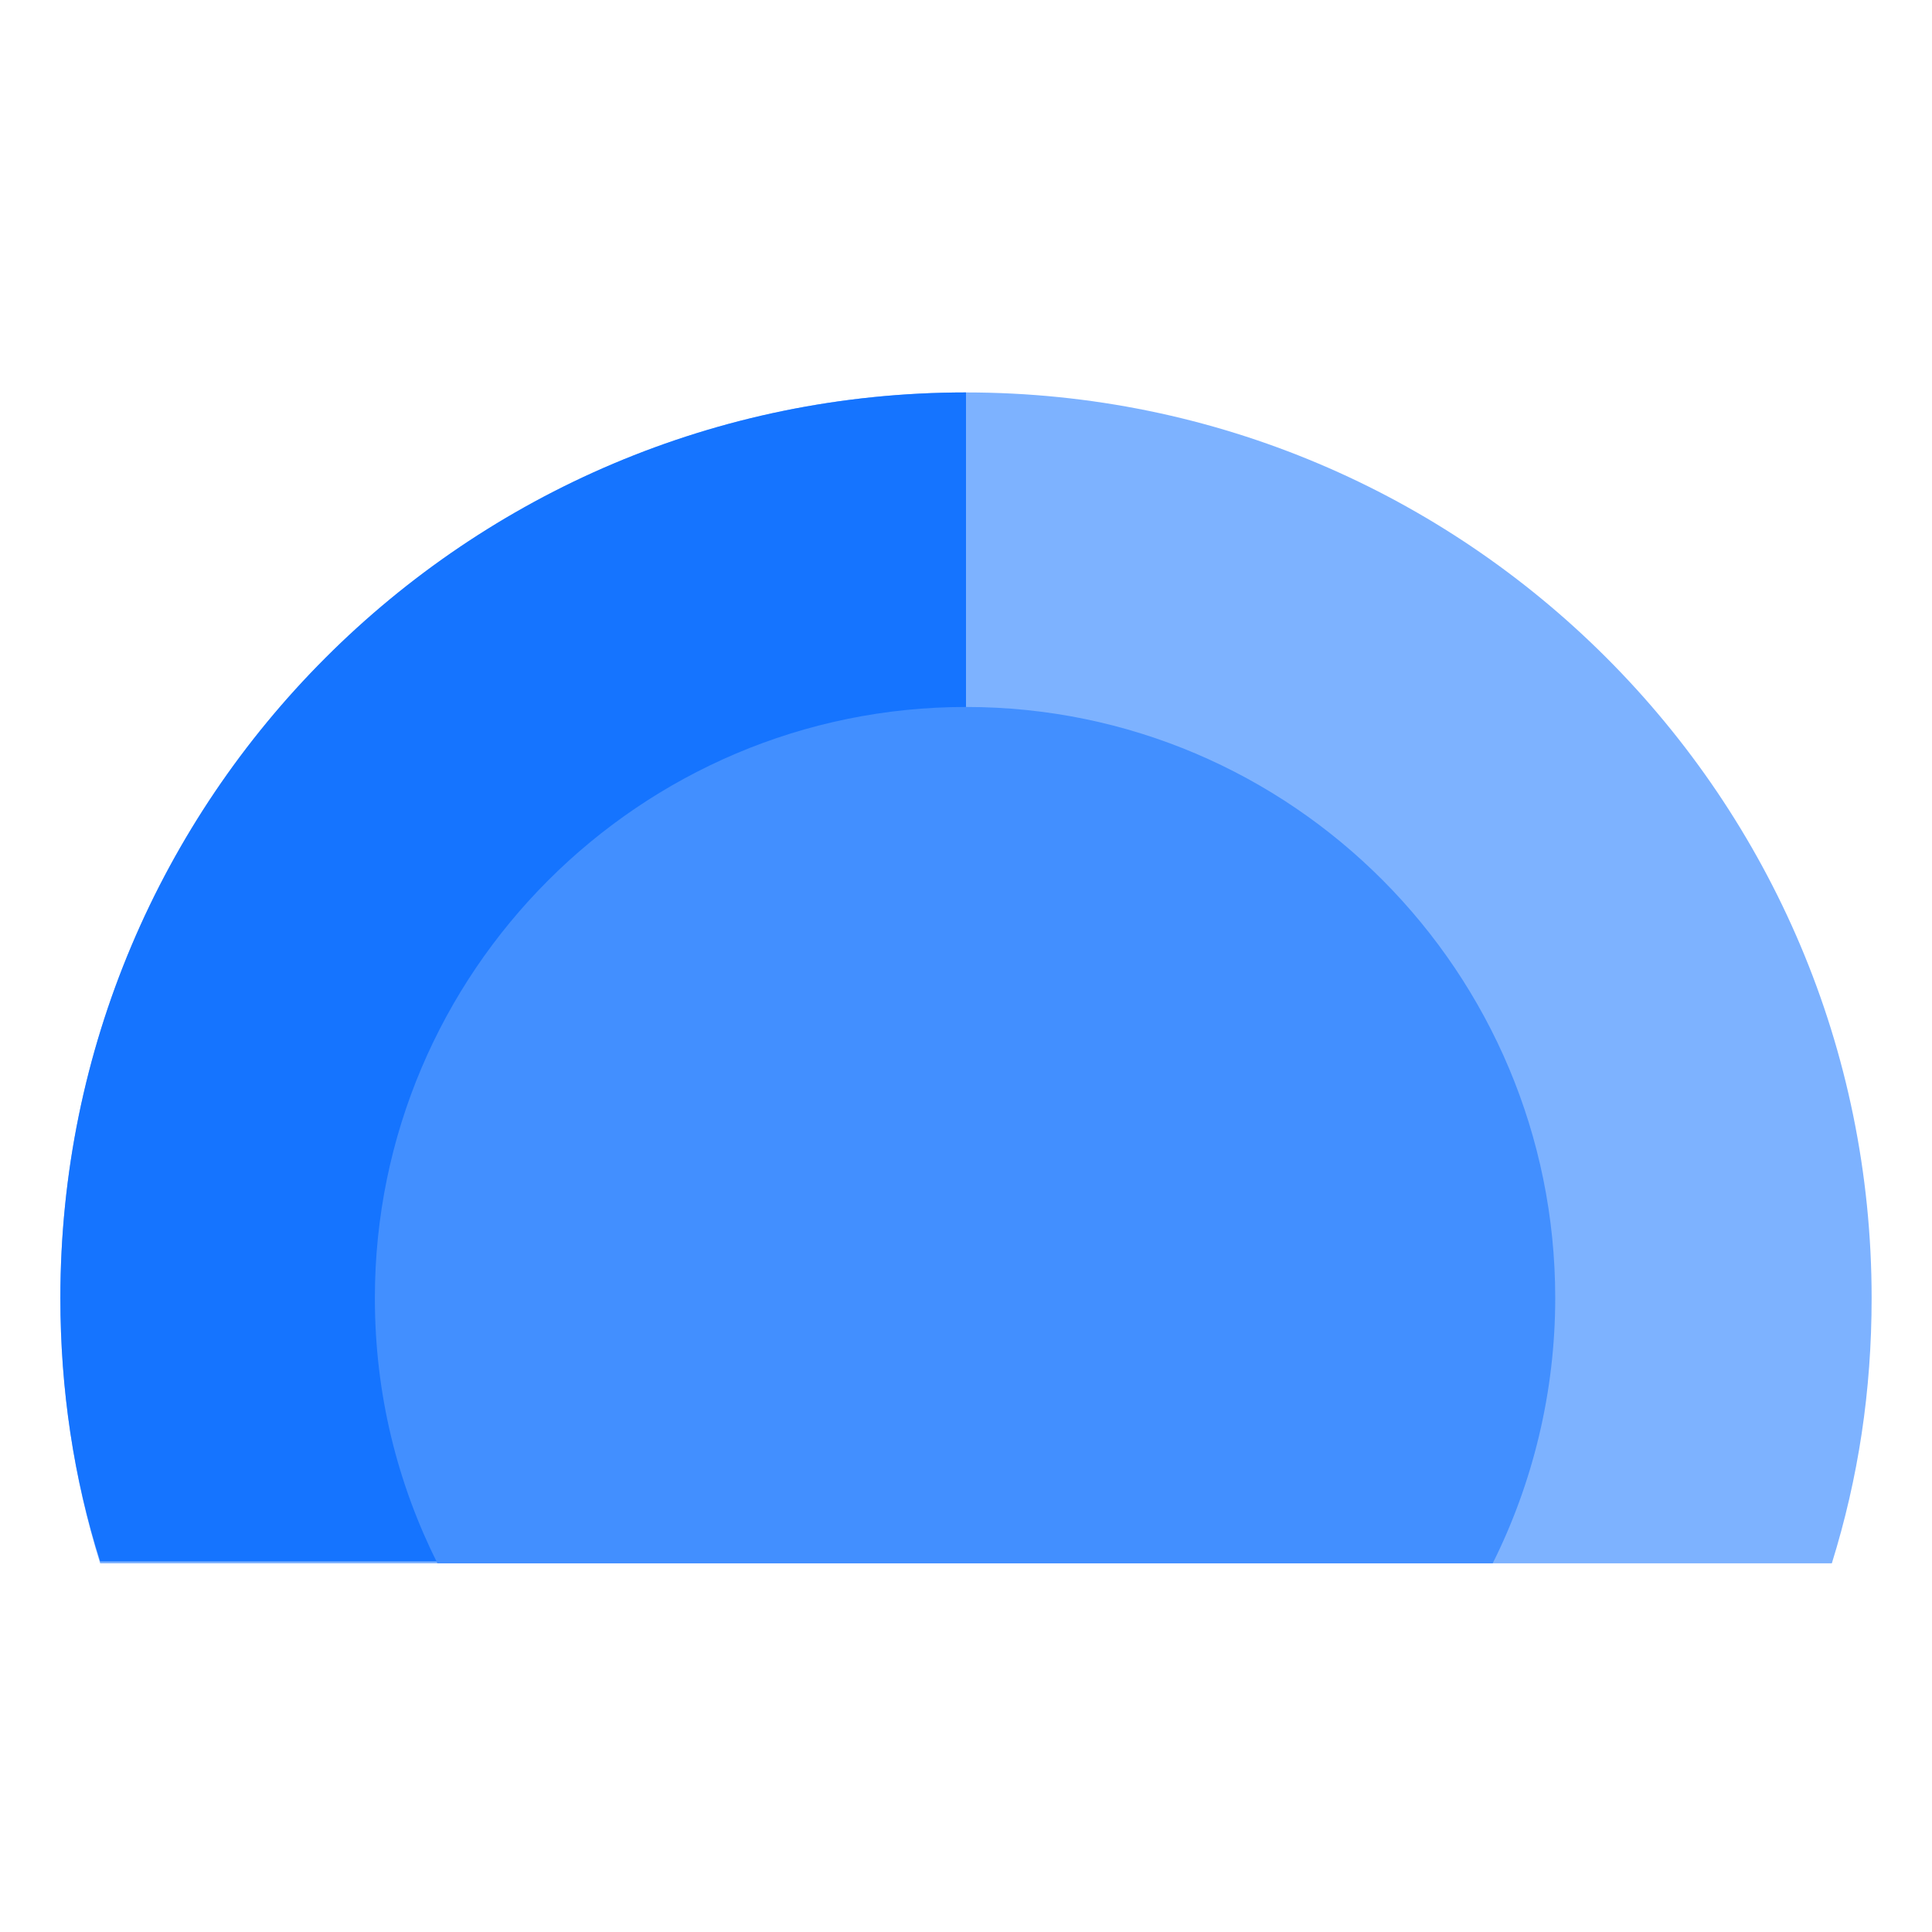
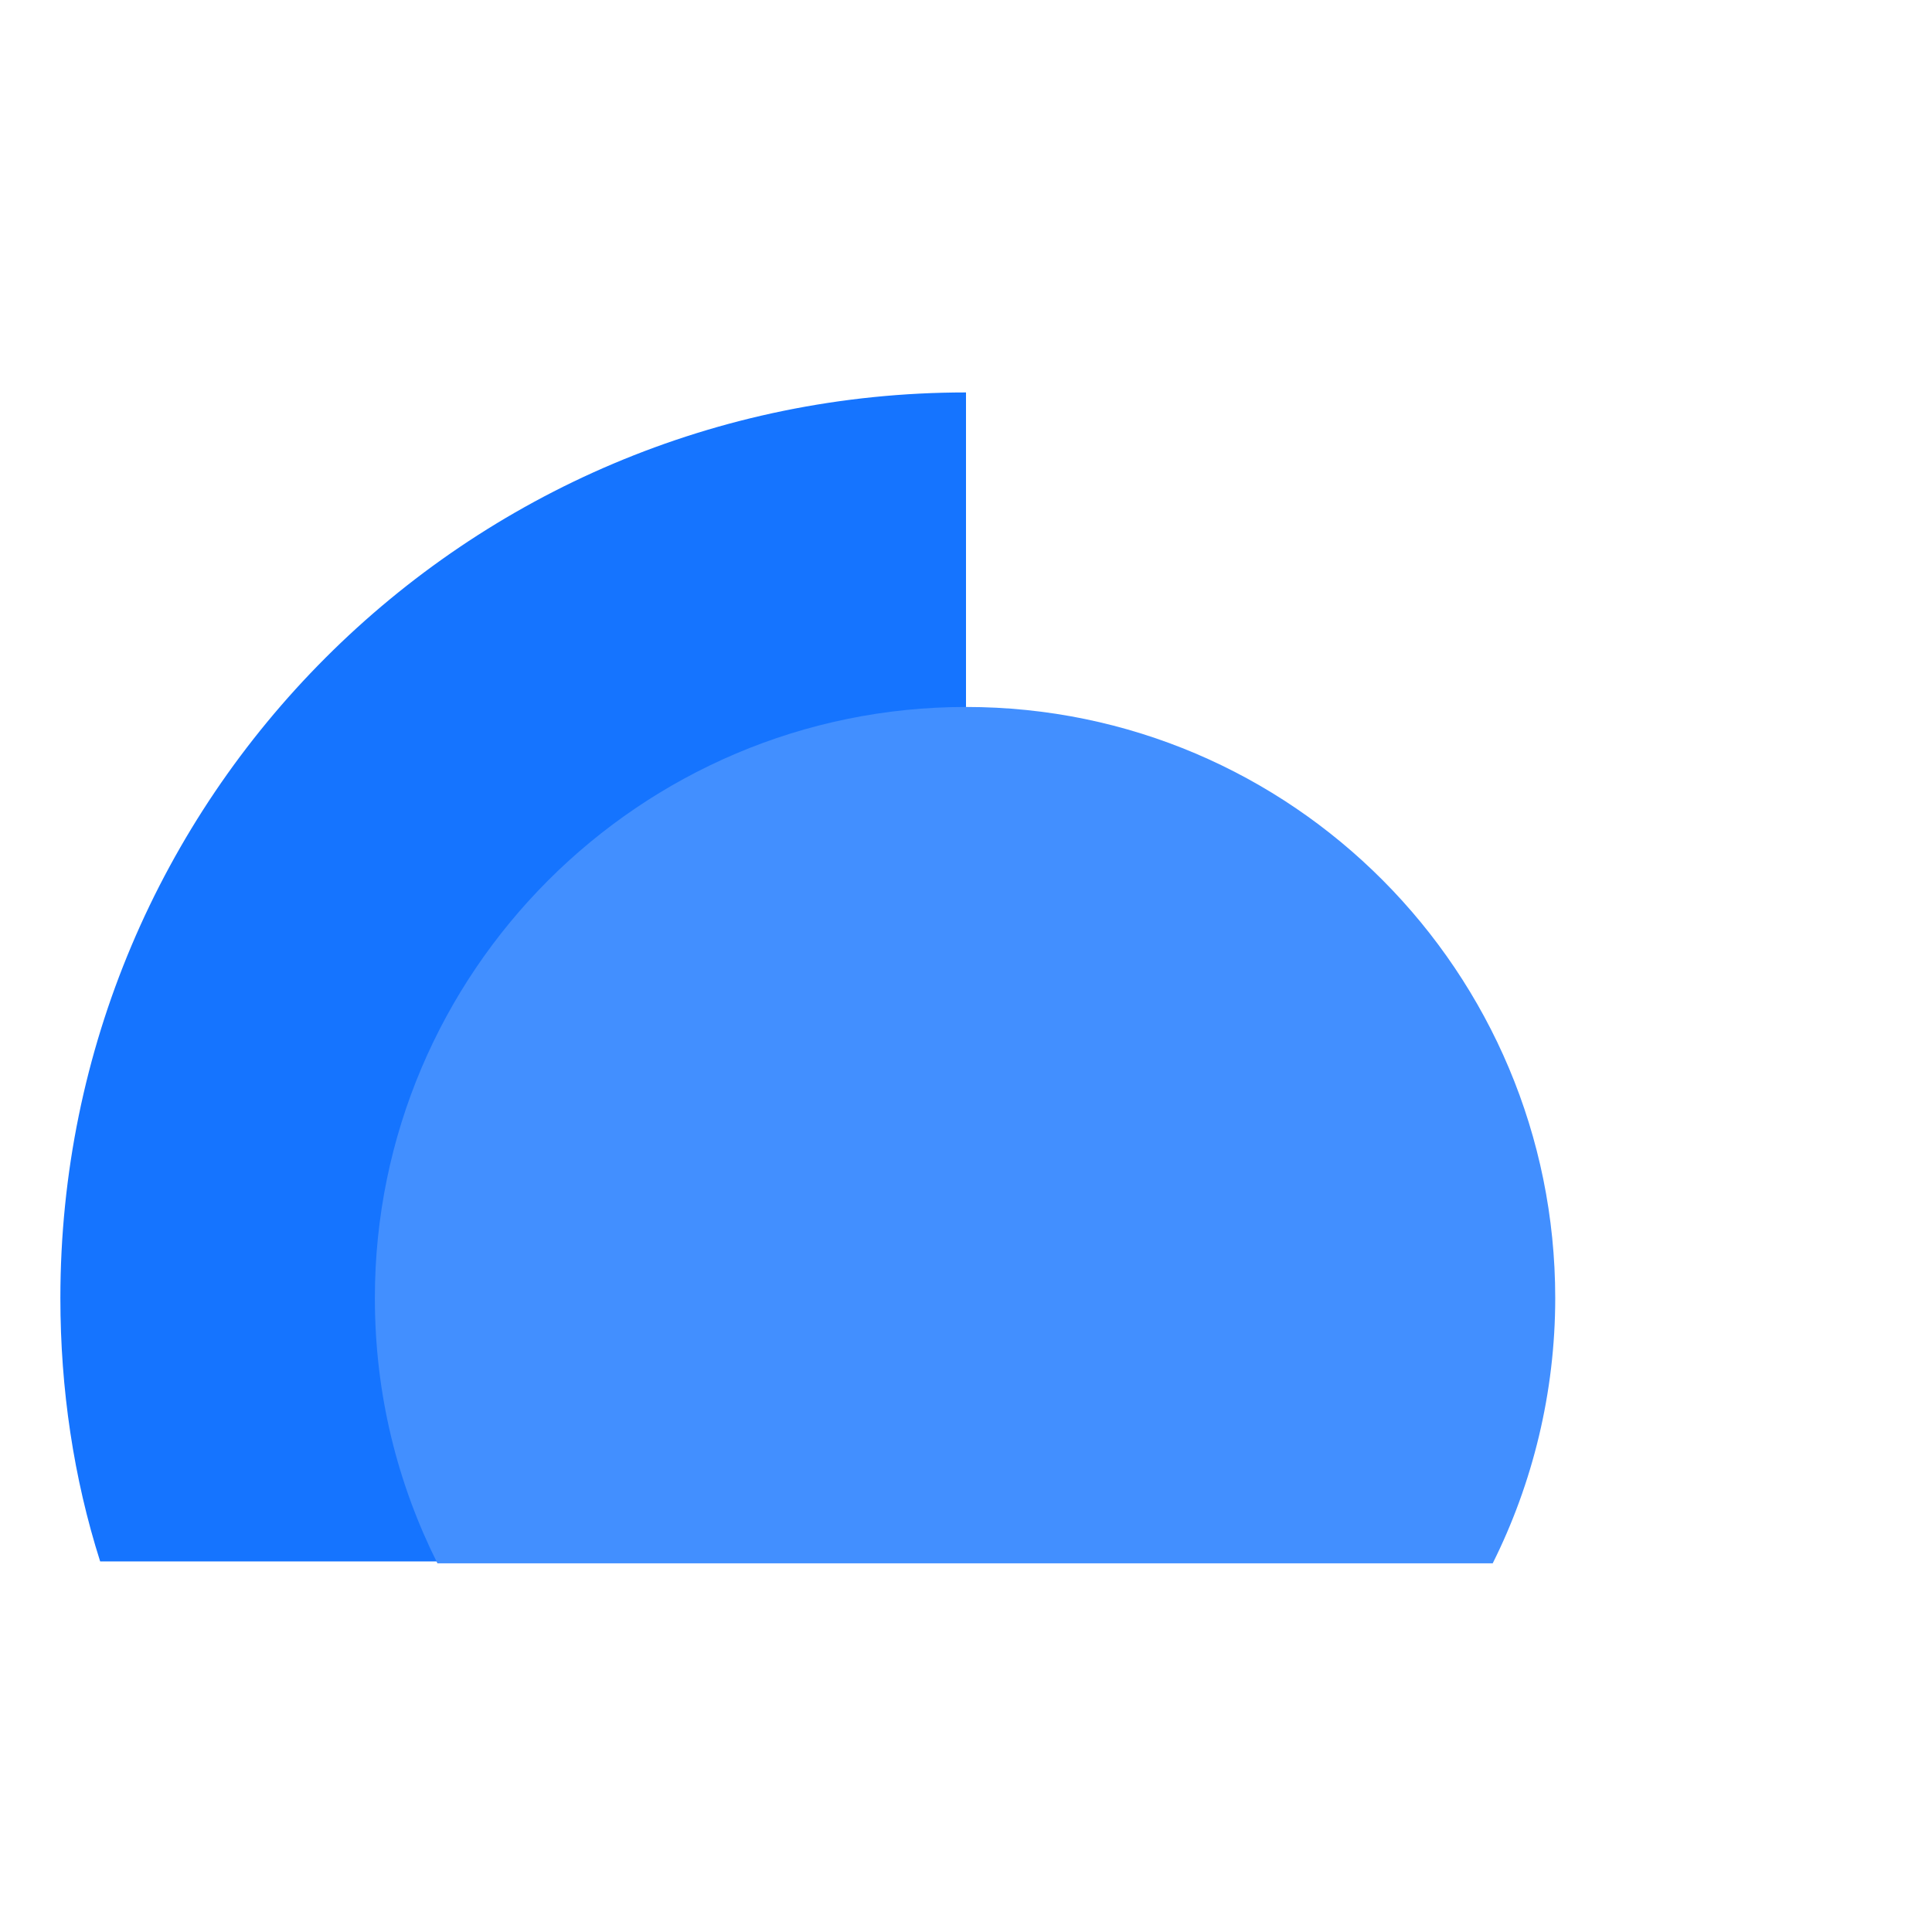
<svg xmlns="http://www.w3.org/2000/svg" width="64" height="64" viewBox="0 0 64 64" fill="none">
-   <path d="M62 43C62 46.075 61.561 48.962 60.682 51.787H3.318C2.439 48.962 2 46.013 2 43C2 26.431 15.431 13 32 13C48.569 13 62 26.431 62 43Z" fill="#7DB2FF" />
  <path d="M32 13V51.724H3.318C2.439 48.962 2 46.013 2 43C2 26.431 15.431 13 32 13Z" fill="#1574FF" />
  <path d="M51.519 43C51.519 46.138 50.766 49.151 49.448 51.787H14.49C13.172 49.151 12.418 46.201 12.418 43C12.418 32.205 21.205 23.419 32 23.419C42.795 23.419 51.519 32.205 51.519 43Z" fill="#428FFF" />
</svg>